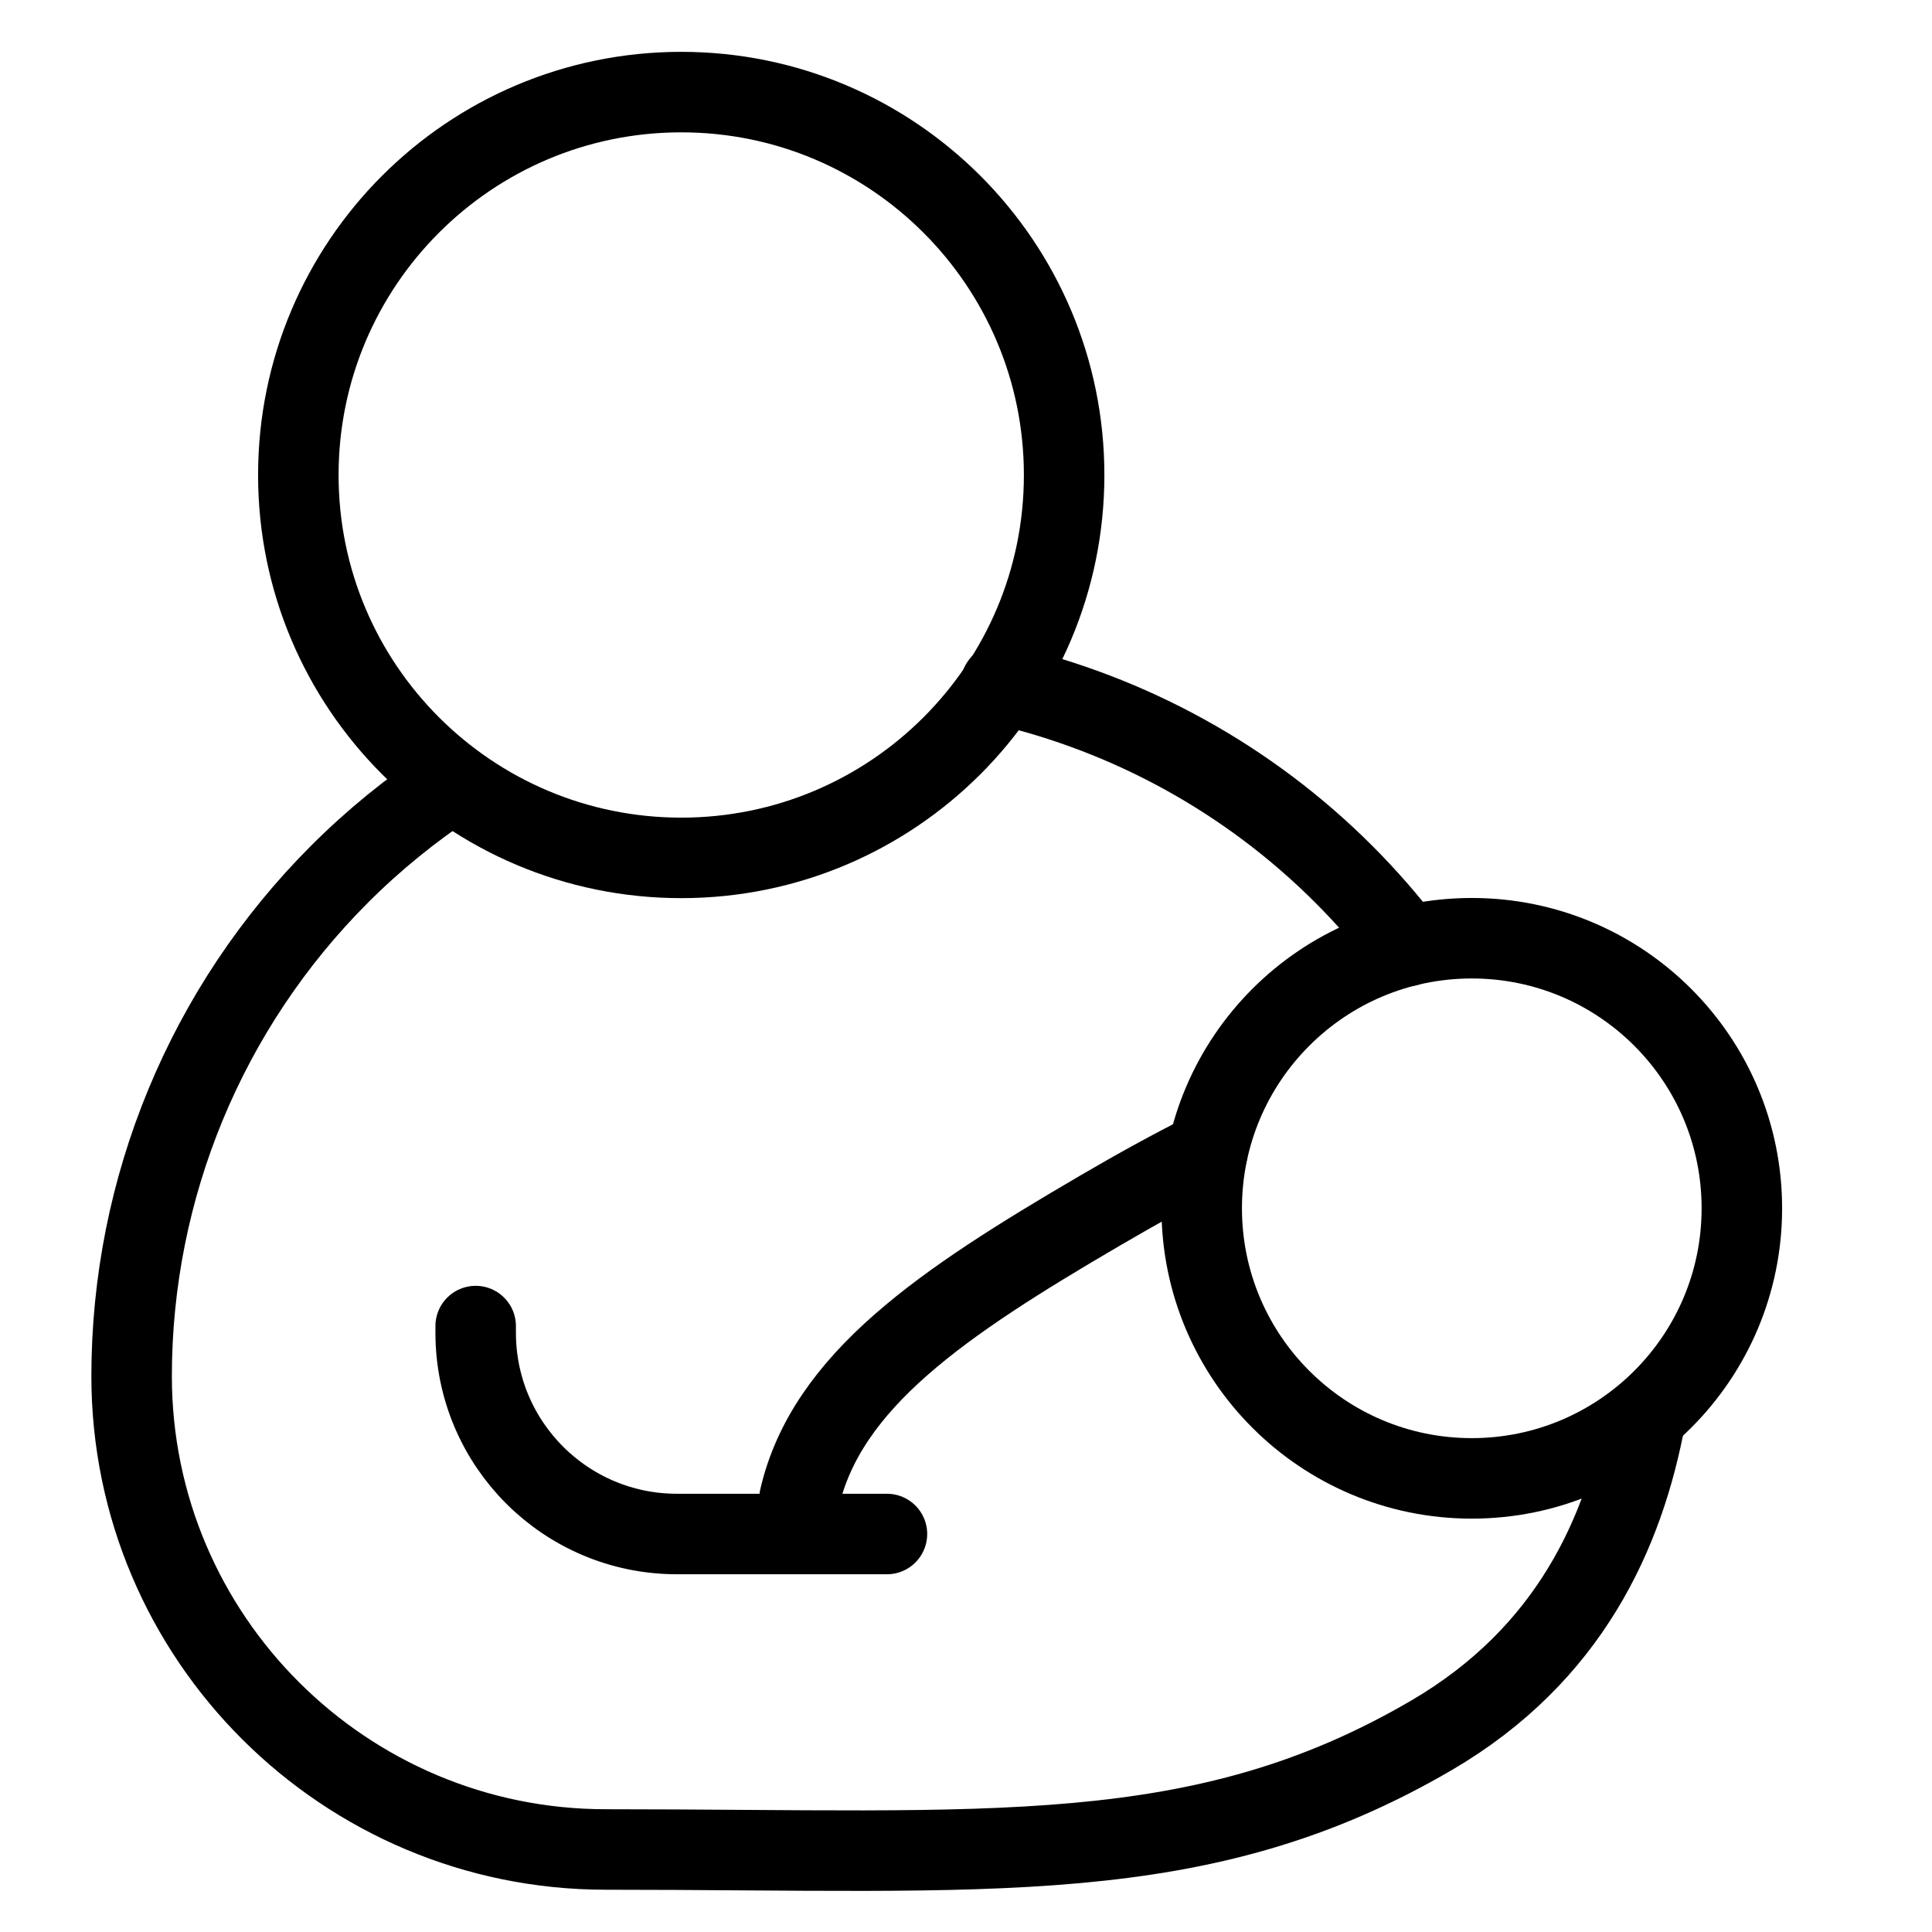
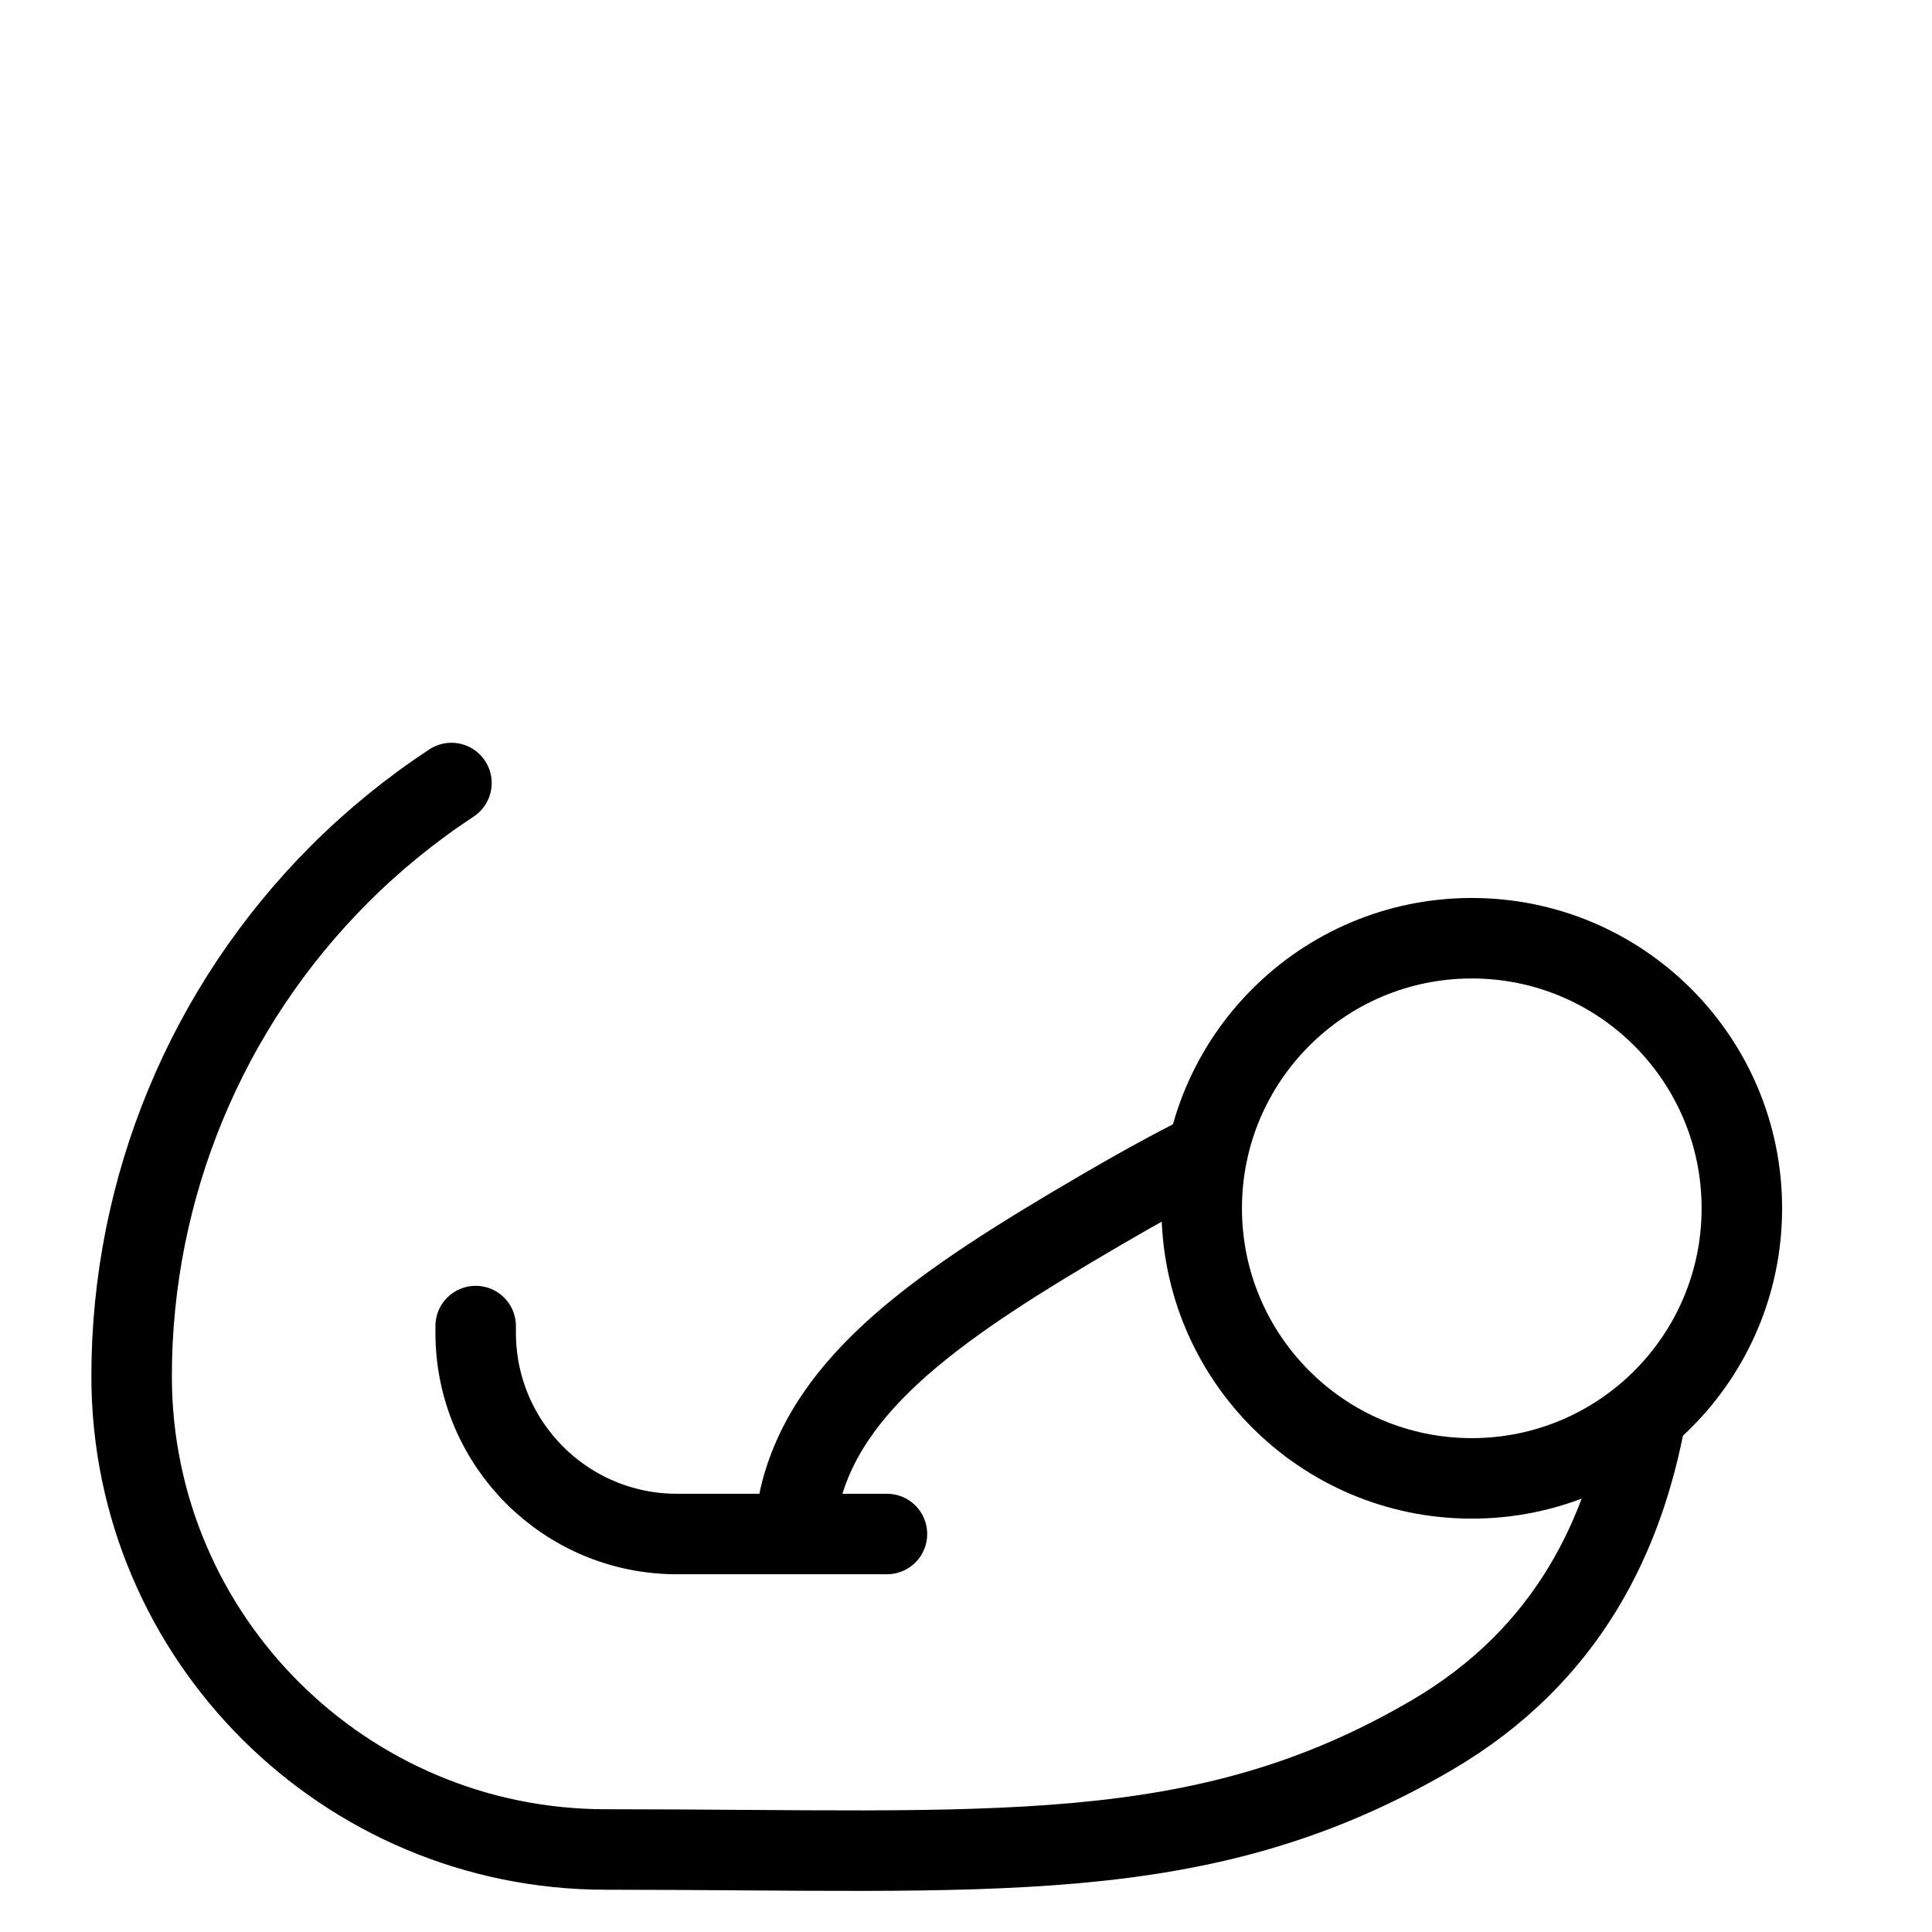
<svg xmlns="http://www.w3.org/2000/svg" fill="none" viewBox="0 0 24 24">
  <path stroke="#000000" stroke-linecap="round" stroke-linejoin="round" d="M20.442 17.601c-0.266 1.436 -0.942 2.952 -2.66 3.956 -2.872 1.678 -5.485 1.418 -10.256 1.418 -3.247 0 -5.891 -2.632 -5.891 -5.88 0 -2.339 0.929 -4.582 2.583 -6.236 0.427 -0.427 0.893 -0.805 1.39 -1.132" stroke-width="1" />
  <path stroke="#000000" stroke-linecap="round" stroke-linejoin="round" d="M18.283 18.365c1.853 0 3.355 -1.502 3.355 -3.355 0 -1.853 -1.502 -3.355 -3.355 -3.355 -1.853 0 -3.355 1.502 -3.355 3.355 0 1.853 1.502 3.355 3.355 3.355Z" stroke-width="1" />
-   <path stroke="#000000" stroke-linecap="round" stroke-linejoin="round" d="M8.463 10.657c2.627 0 4.756 -2.13 4.756 -4.756s-2.13 -4.757 -4.756 -4.757c-2.627 0 -4.757 2.13 -4.757 4.757 0 2.627 2.13 4.756 4.757 4.756Z" stroke-width="1" />
  <path stroke="#000000" stroke-linecap="round" stroke-linejoin="round" d="M5.909 16.473v0.083c0 1.381 1.119 2.5 2.5 2.5h2.609" stroke-width="1" />
  <path stroke="#000000" stroke-linecap="round" stroke-linejoin="round" d="M14.999 14.31c-0.436 0.217 -0.882 0.464 -1.335 0.729 -1.959 1.145 -3.395 2.114 -3.732 3.573l0 0.419" stroke-width="1" />
-   <path stroke="#000000" stroke-linecap="round" stroke-linejoin="round" d="M17.474 11.754c-0.239 -0.314 -0.5 -0.613 -0.782 -0.895 -1.18 -1.18 -2.659 -1.991 -4.259 -2.359" stroke-width="1" />
</svg>